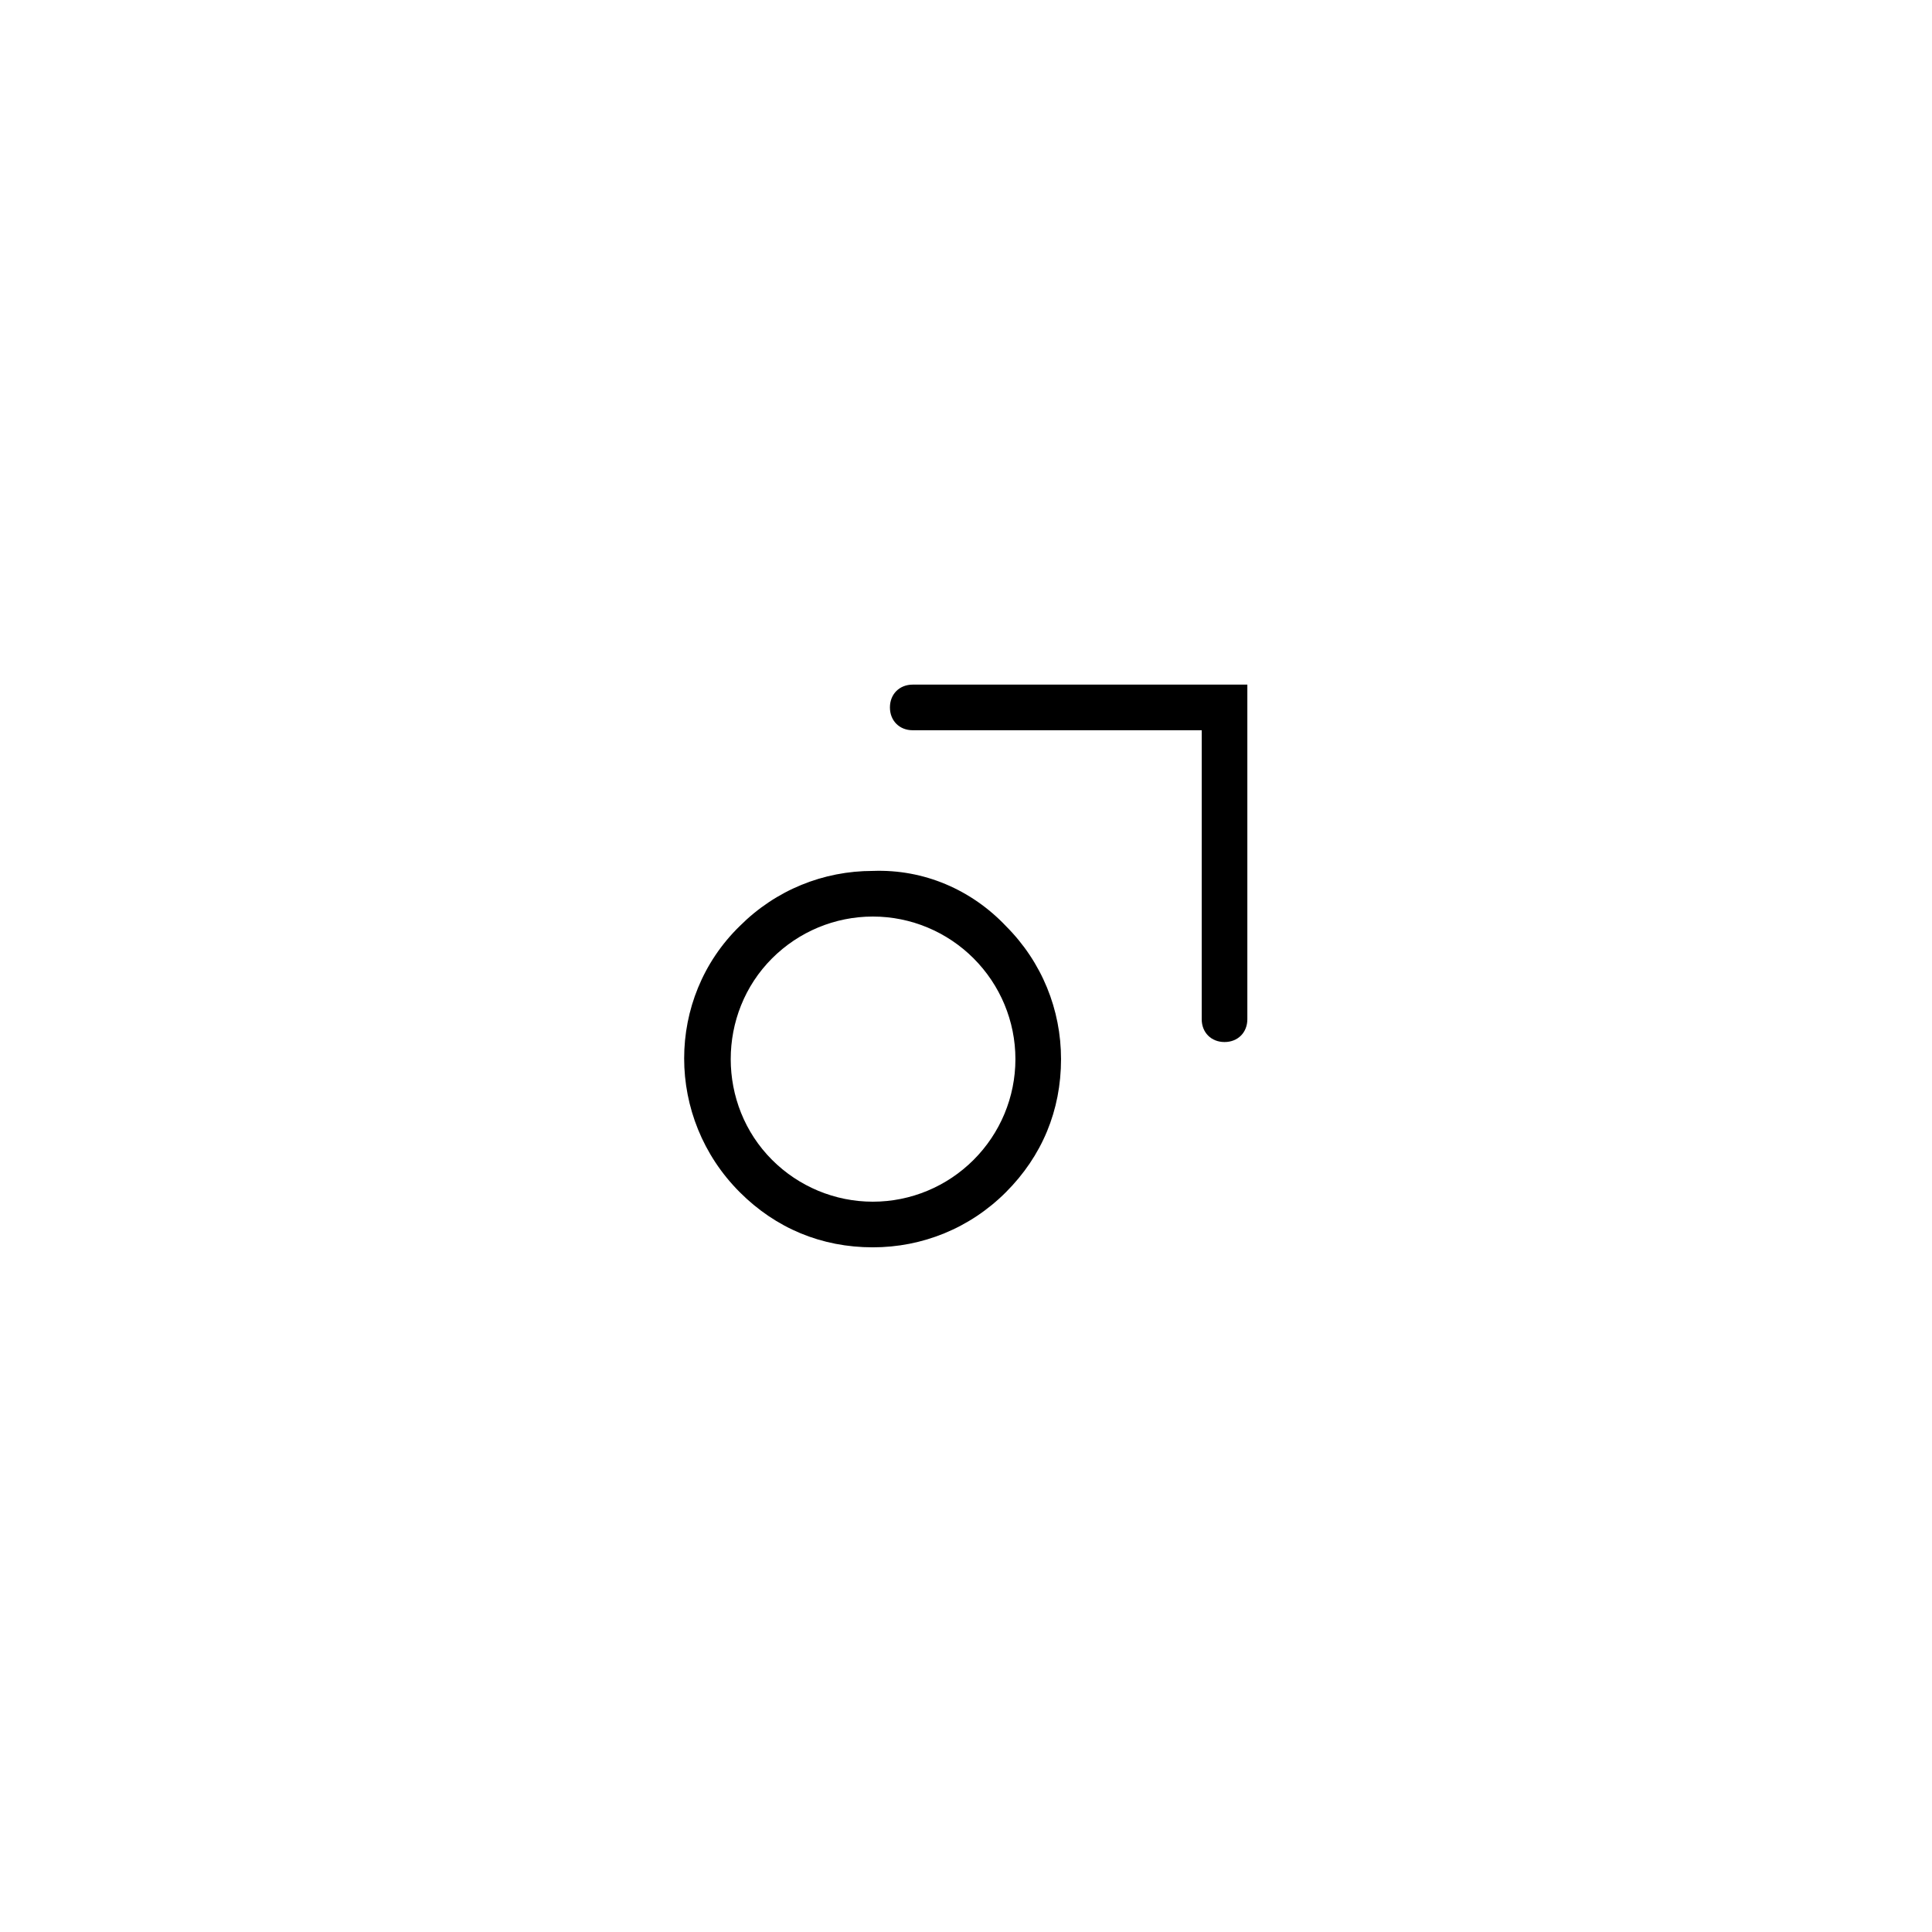
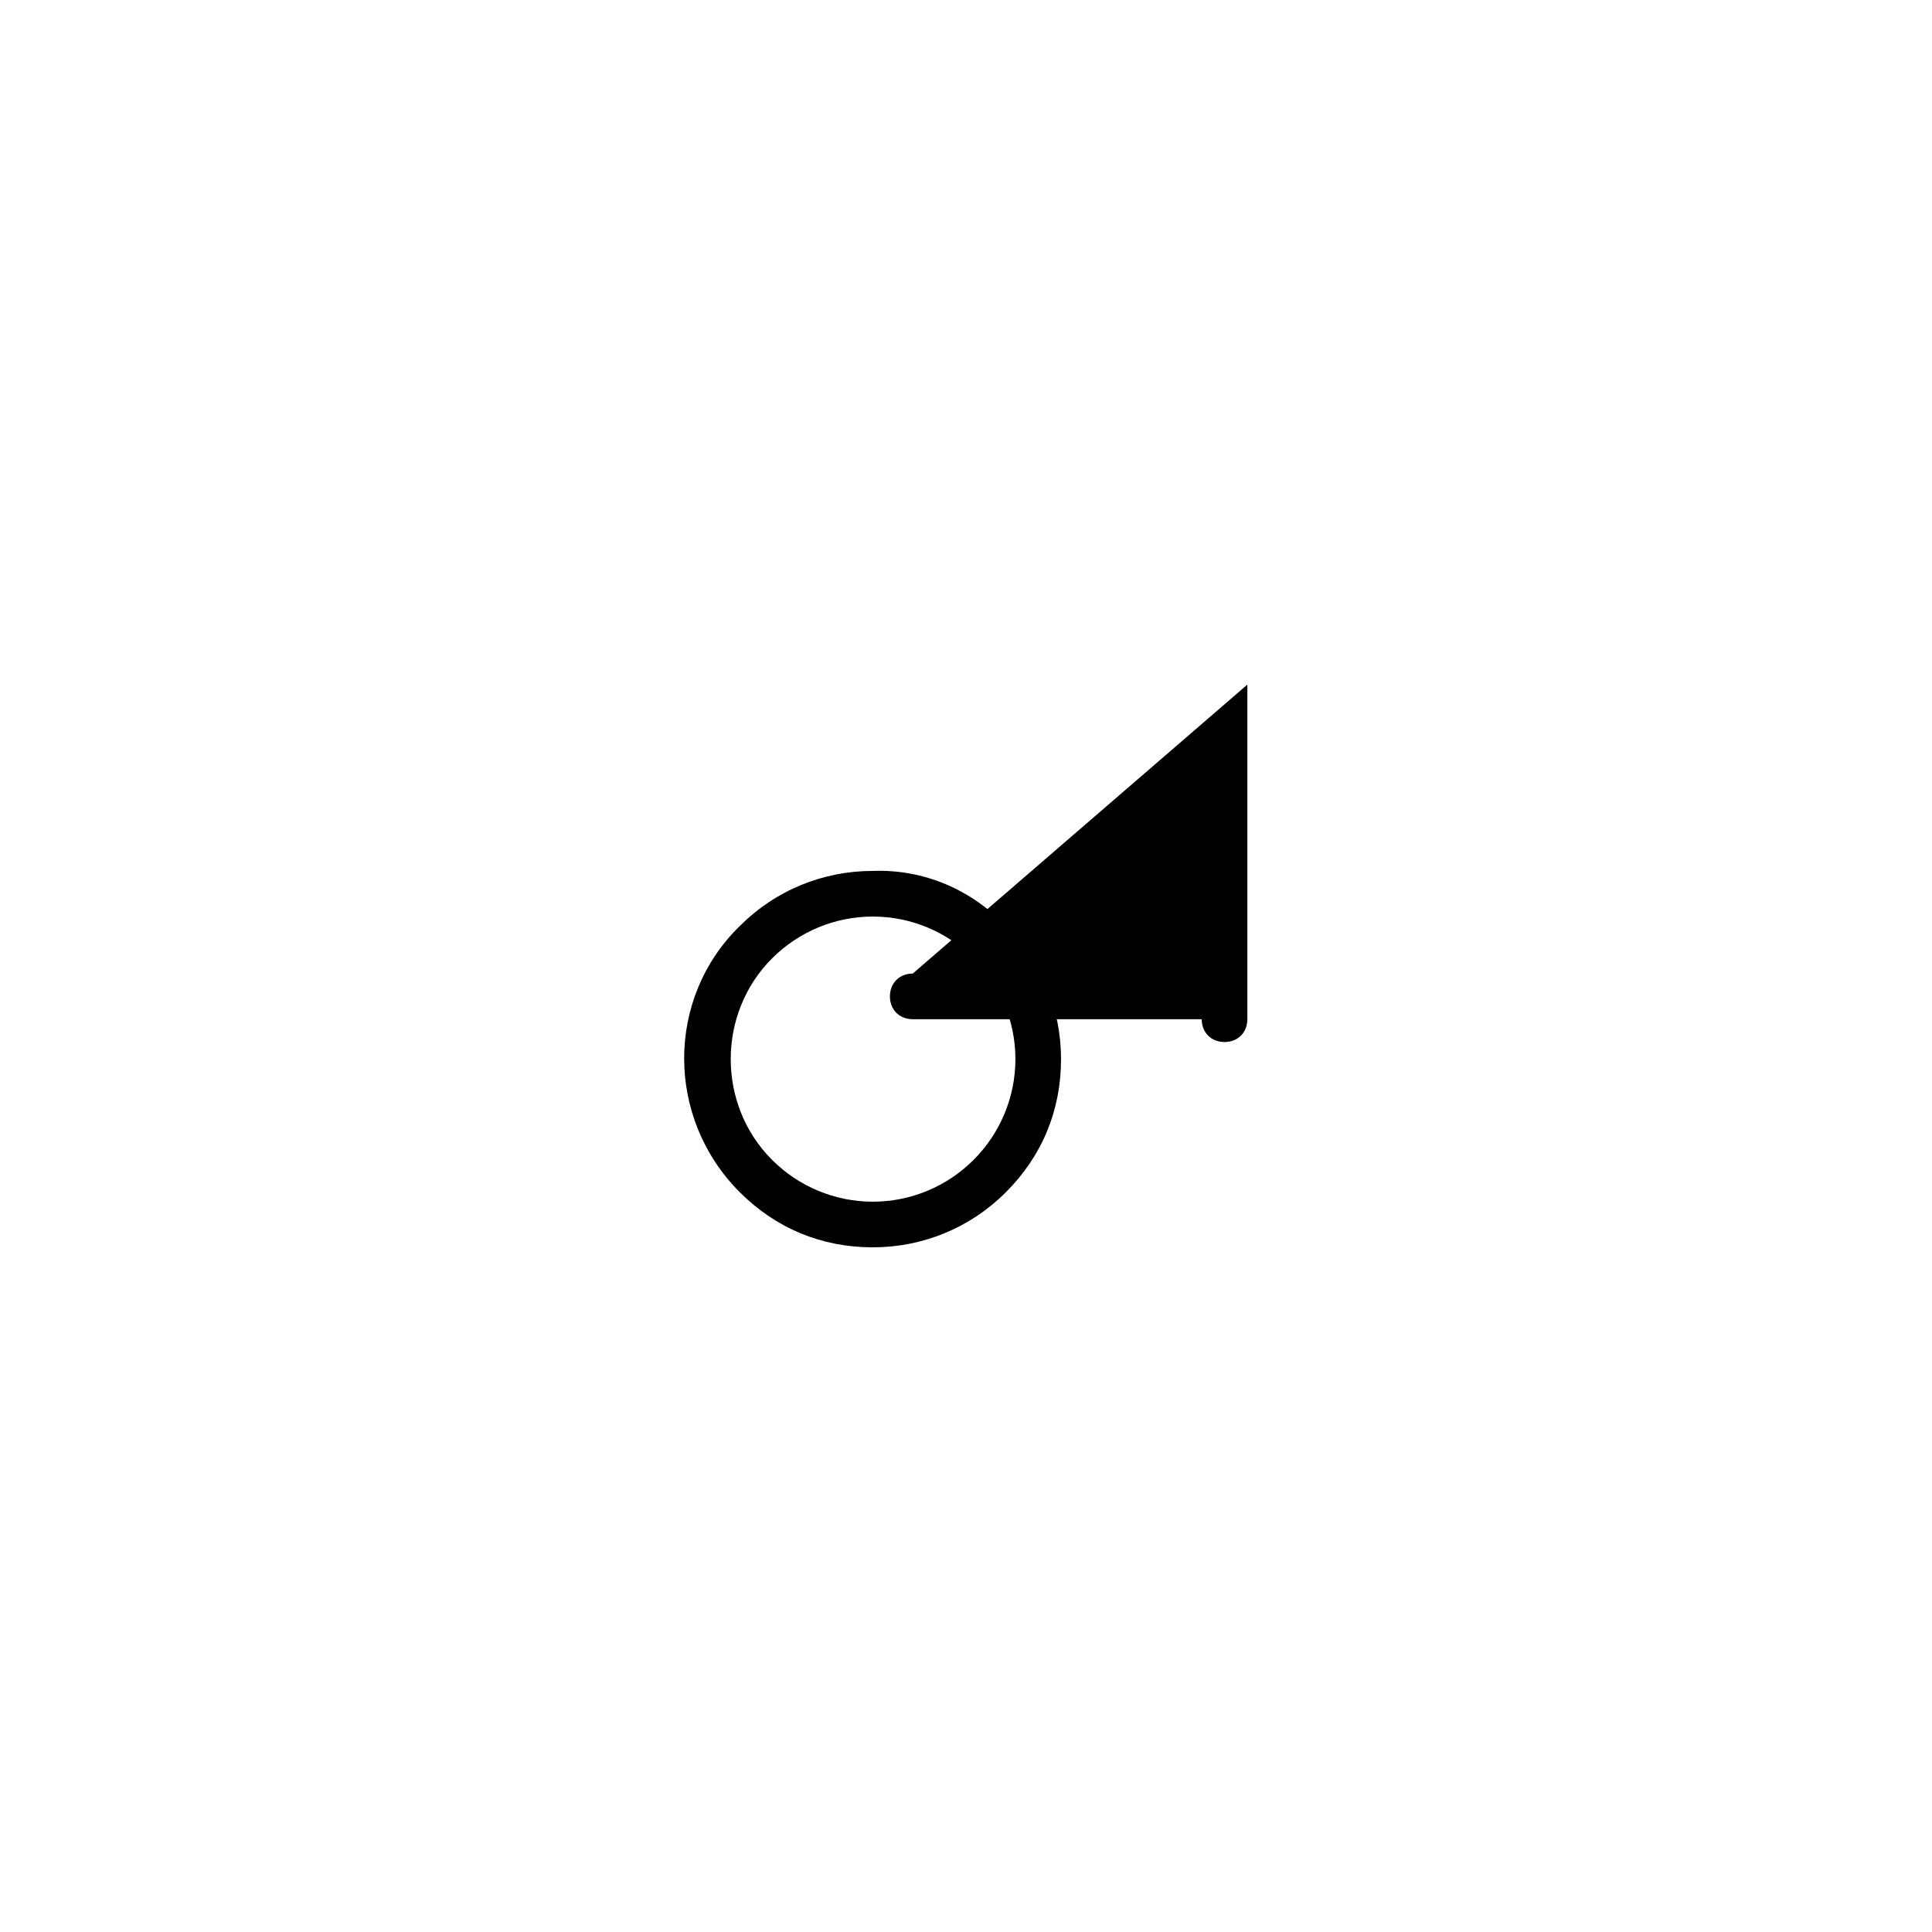
<svg xmlns="http://www.w3.org/2000/svg" fill="#000000" width="800px" height="800px" version="1.1" viewBox="144 144 512 512">
-   <path d="m474.56 325.43v88.672c0 3.527-2.519 6.047-6.047 6.047s-6.047-2.519-6.047-6.047l0.004-76.578h-76.582c-3.527 0-6.047-2.519-6.047-6.047 0-3.527 2.519-6.047 6.047-6.047zm-63.984 63.984c9.574 9.574 14.609 22.168 14.609 35.266 0 13.602-5.039 25.695-14.609 35.266-9.574 9.574-22.168 14.609-35.266 14.609-13.602 0-25.695-5.039-35.266-14.609-19.648-19.648-19.648-51.387 0-70.535 9.574-9.574 22.168-14.609 35.266-14.609 13.602-0.5 26.199 5.043 35.266 14.613zm2.519 35.266c0-10.078-4.031-19.648-11.082-26.703-7.055-7.055-16.625-11.082-26.703-11.082s-19.648 4.031-26.703 11.082c-14.609 14.609-14.609 38.793 0 53.402 7.055 7.055 16.625 11.082 26.703 11.082s19.648-4.031 26.703-11.082c7.051-7.051 11.082-16.621 11.082-26.699z" />
+   <path d="m474.56 325.43v88.672c0 3.527-2.519 6.047-6.047 6.047s-6.047-2.519-6.047-6.047h-76.582c-3.527 0-6.047-2.519-6.047-6.047 0-3.527 2.519-6.047 6.047-6.047zm-63.984 63.984c9.574 9.574 14.609 22.168 14.609 35.266 0 13.602-5.039 25.695-14.609 35.266-9.574 9.574-22.168 14.609-35.266 14.609-13.602 0-25.695-5.039-35.266-14.609-19.648-19.648-19.648-51.387 0-70.535 9.574-9.574 22.168-14.609 35.266-14.609 13.602-0.5 26.199 5.043 35.266 14.613zm2.519 35.266c0-10.078-4.031-19.648-11.082-26.703-7.055-7.055-16.625-11.082-26.703-11.082s-19.648 4.031-26.703 11.082c-14.609 14.609-14.609 38.793 0 53.402 7.055 7.055 16.625 11.082 26.703 11.082s19.648-4.031 26.703-11.082c7.051-7.051 11.082-16.621 11.082-26.699z" />
</svg>